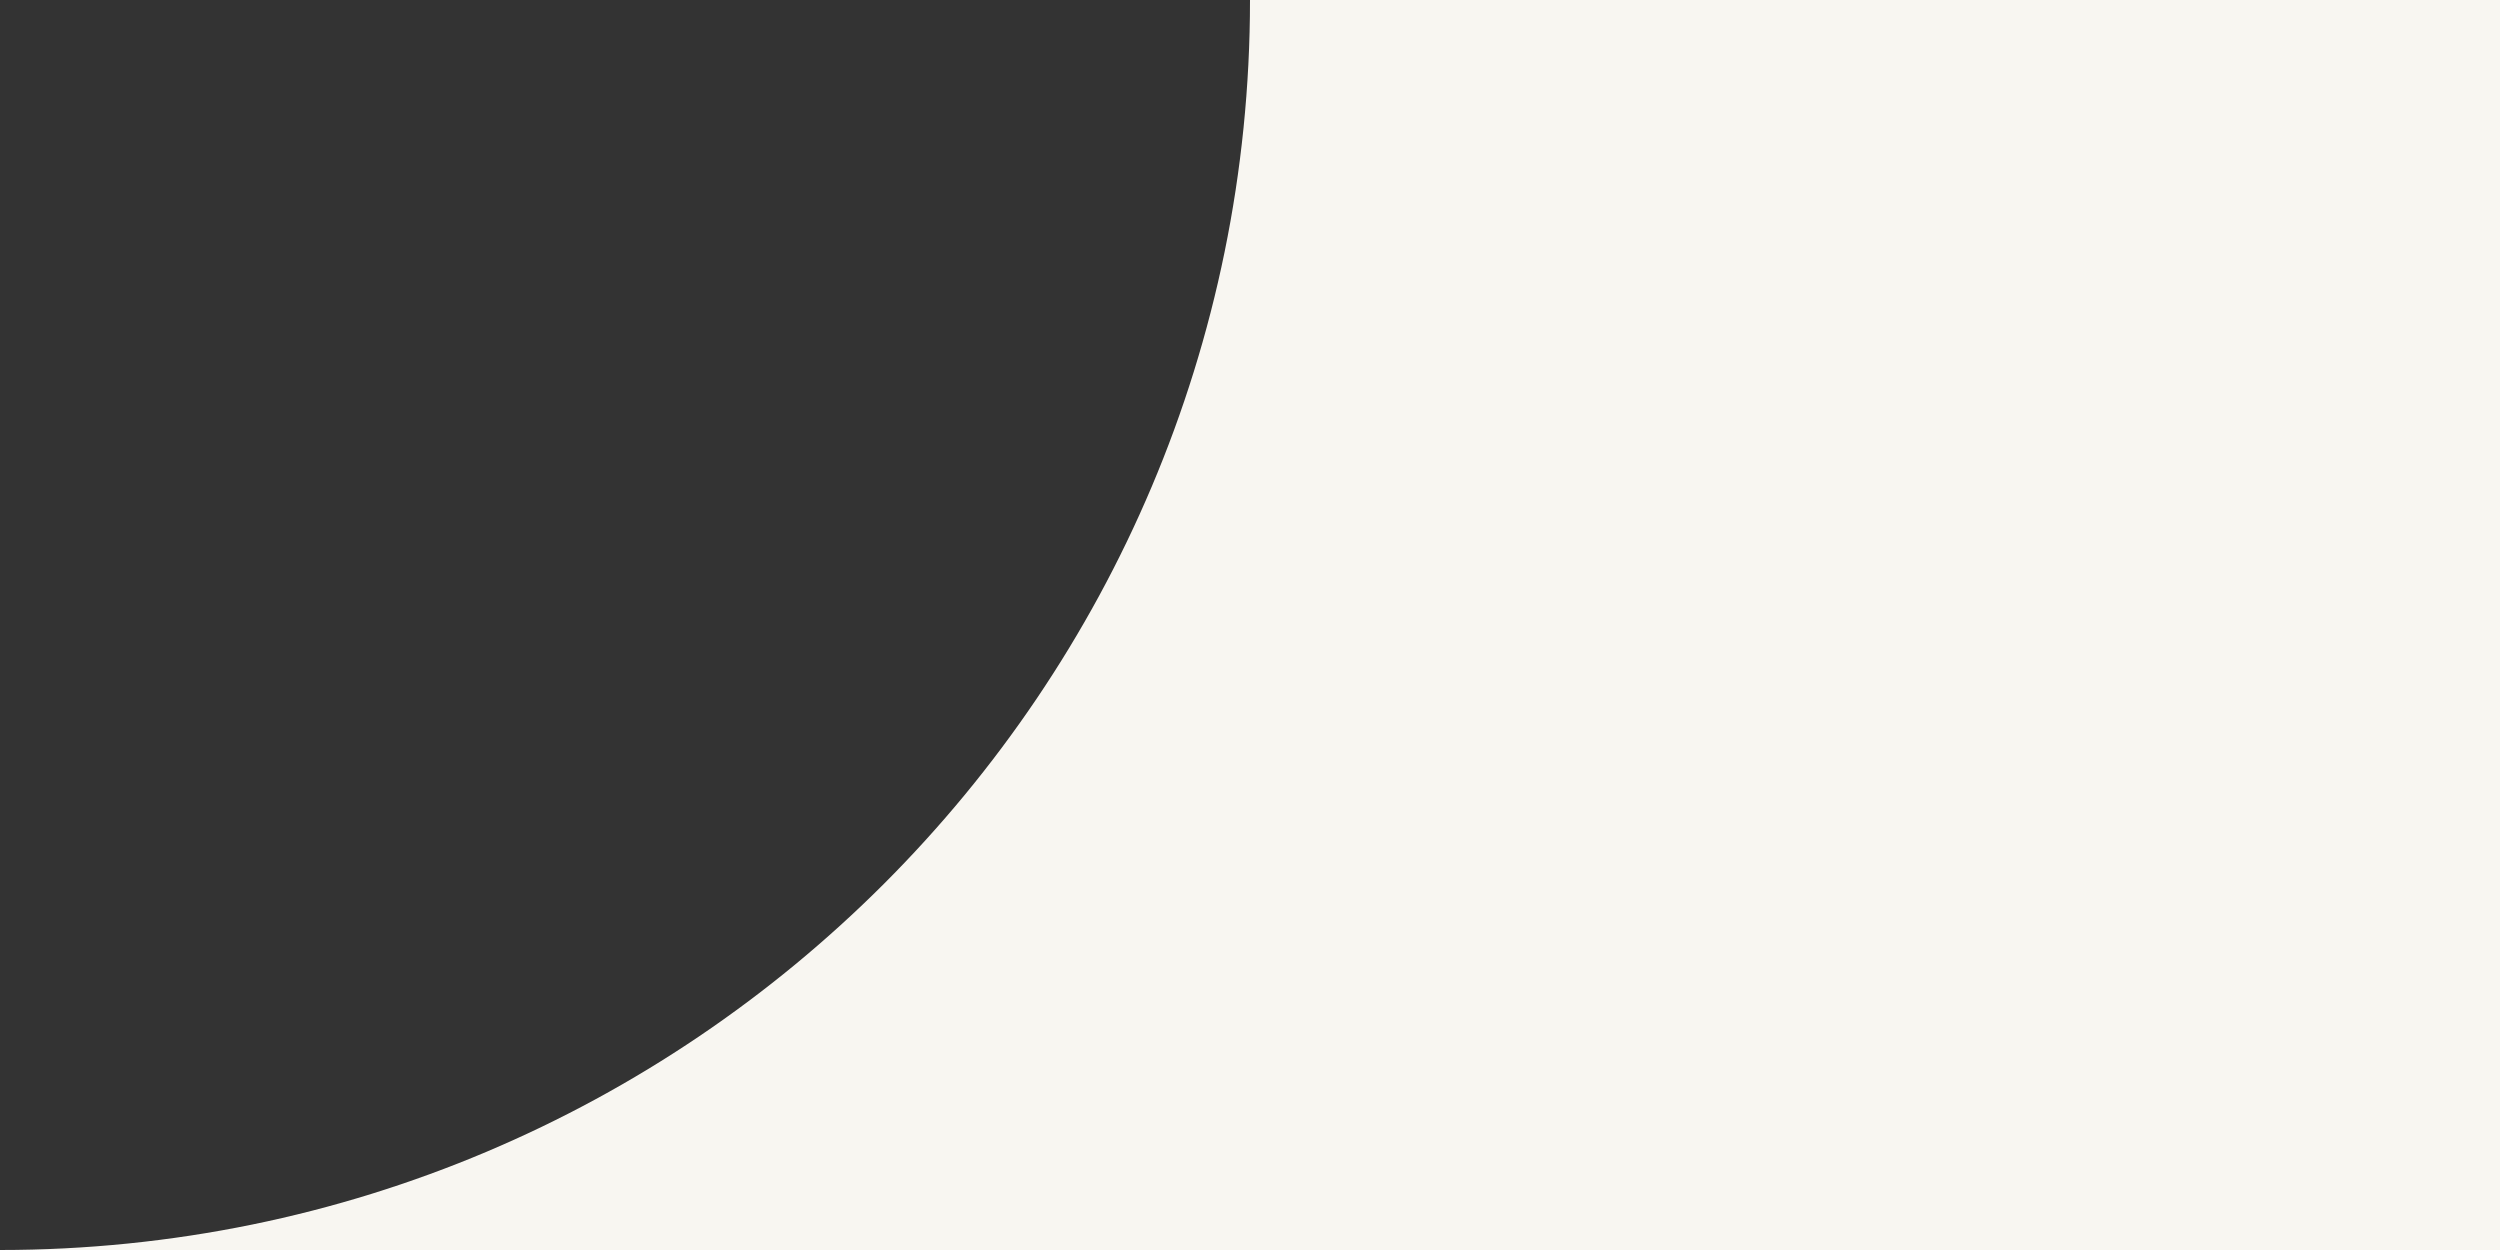
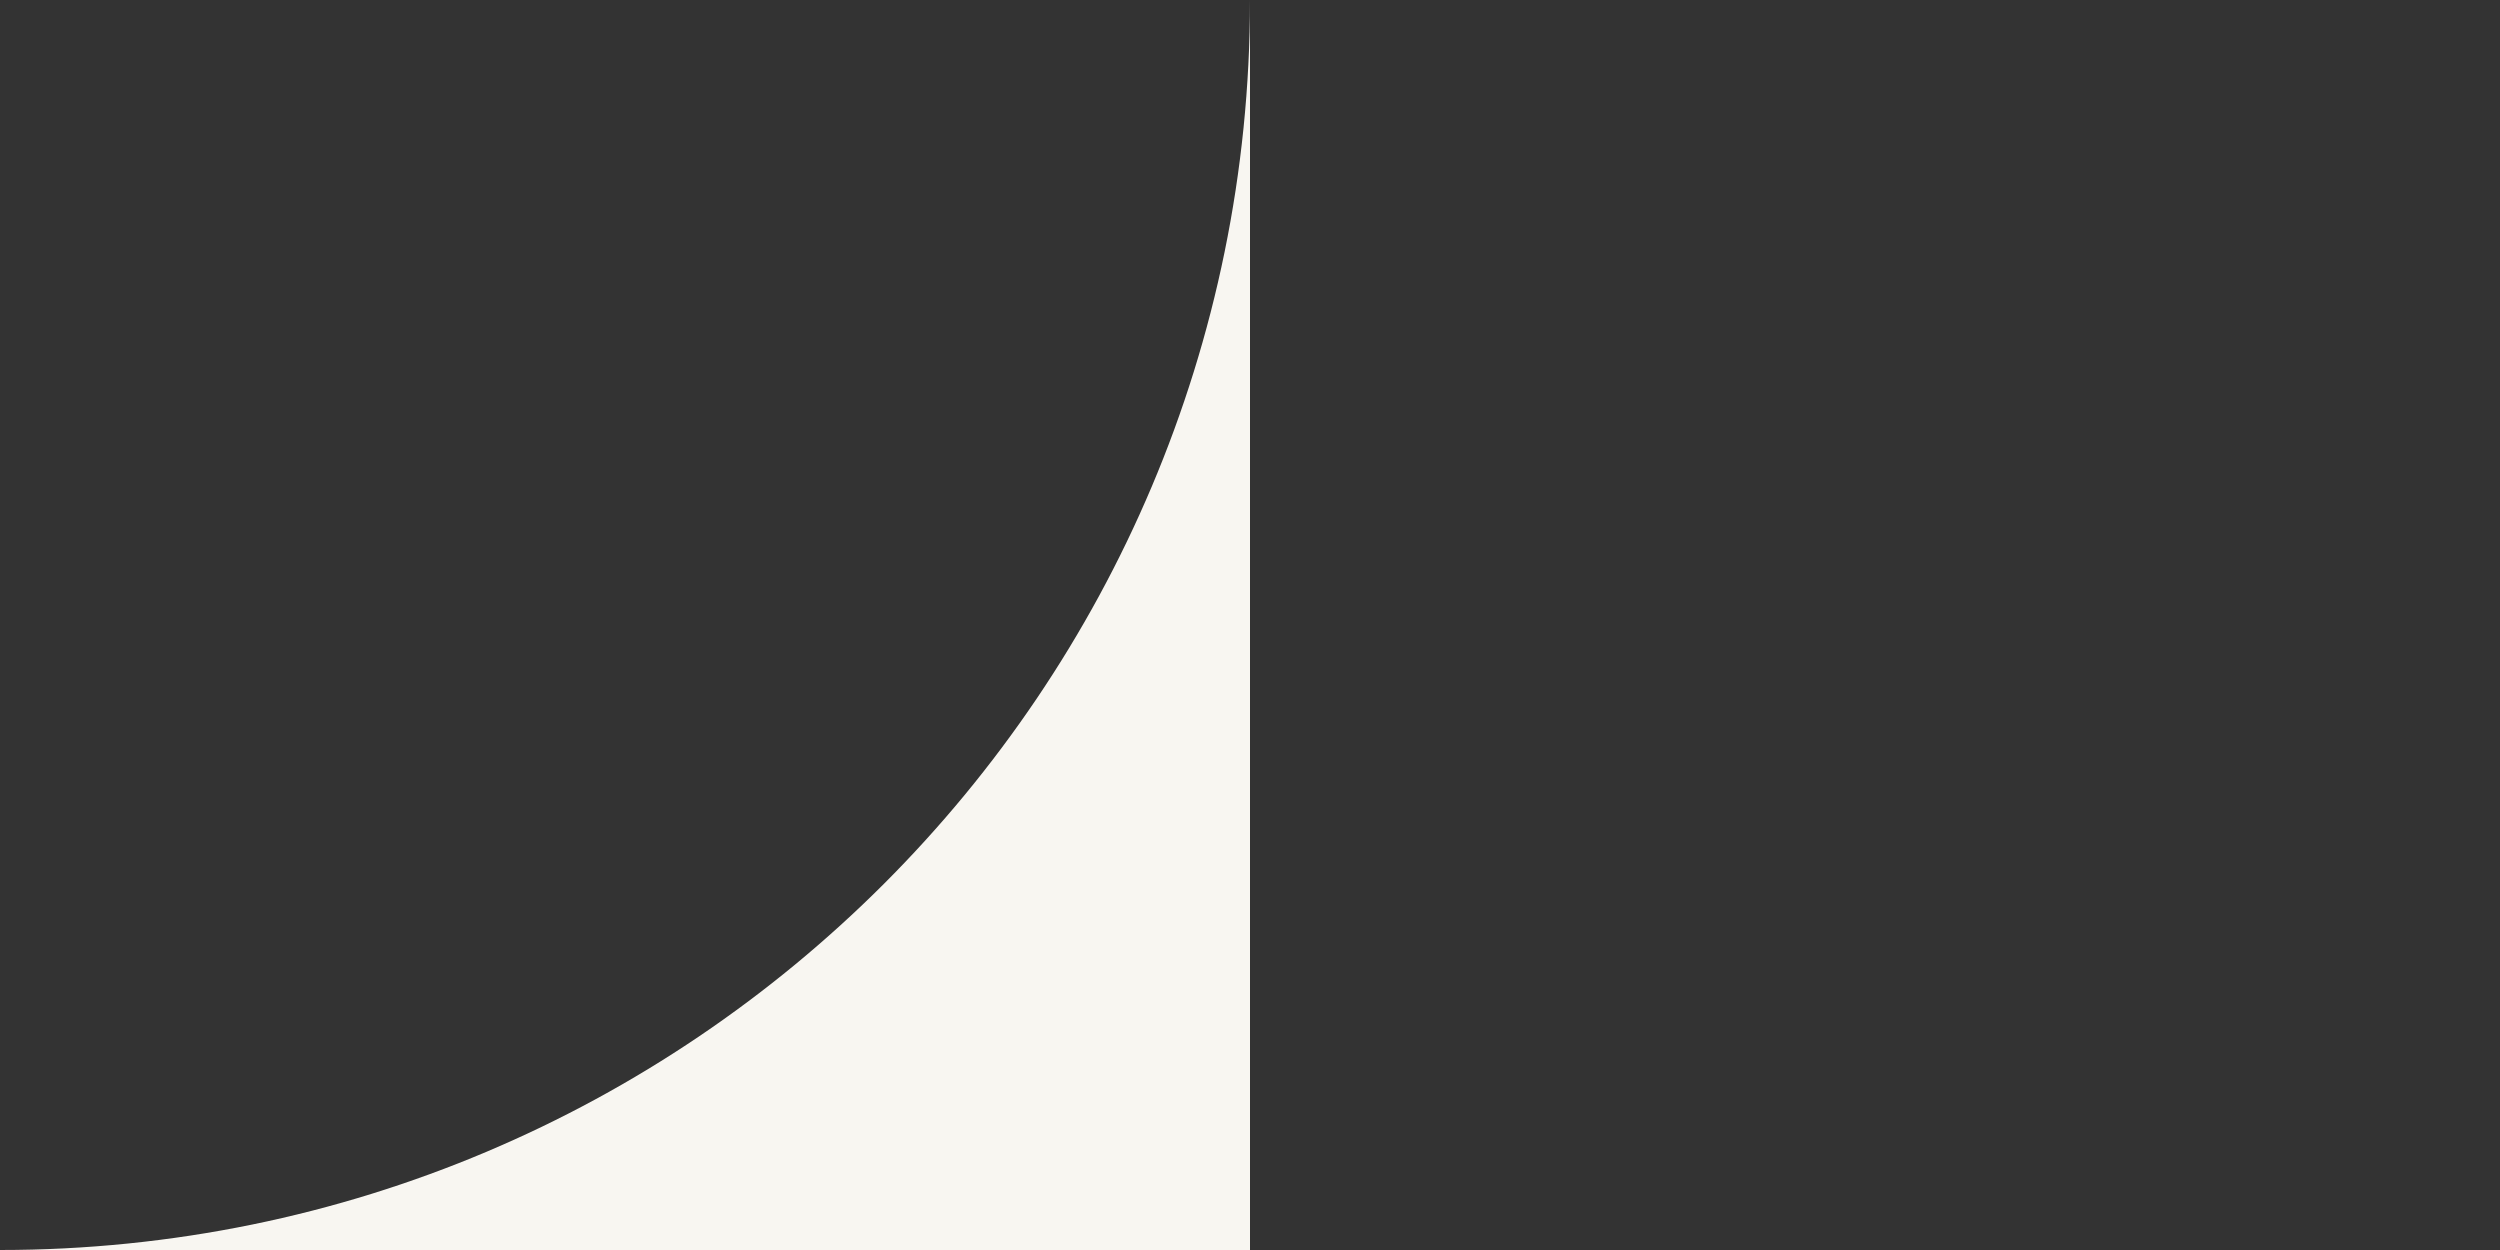
<svg xmlns="http://www.w3.org/2000/svg" width="48" height="24" viewBox="0 0 48 24" fill="none">
  <rect x="0" y="0" width="48" height="24" fill="#333333" stroke="none" />
-   <path d="M48 24H0C13.255 24 24 13.255 24 0H48V24Z" fill="#F8F6F1" />
+   <path d="M48 24H0C13.255 24 24 13.255 24 0V24Z" fill="#F8F6F1" />
</svg>